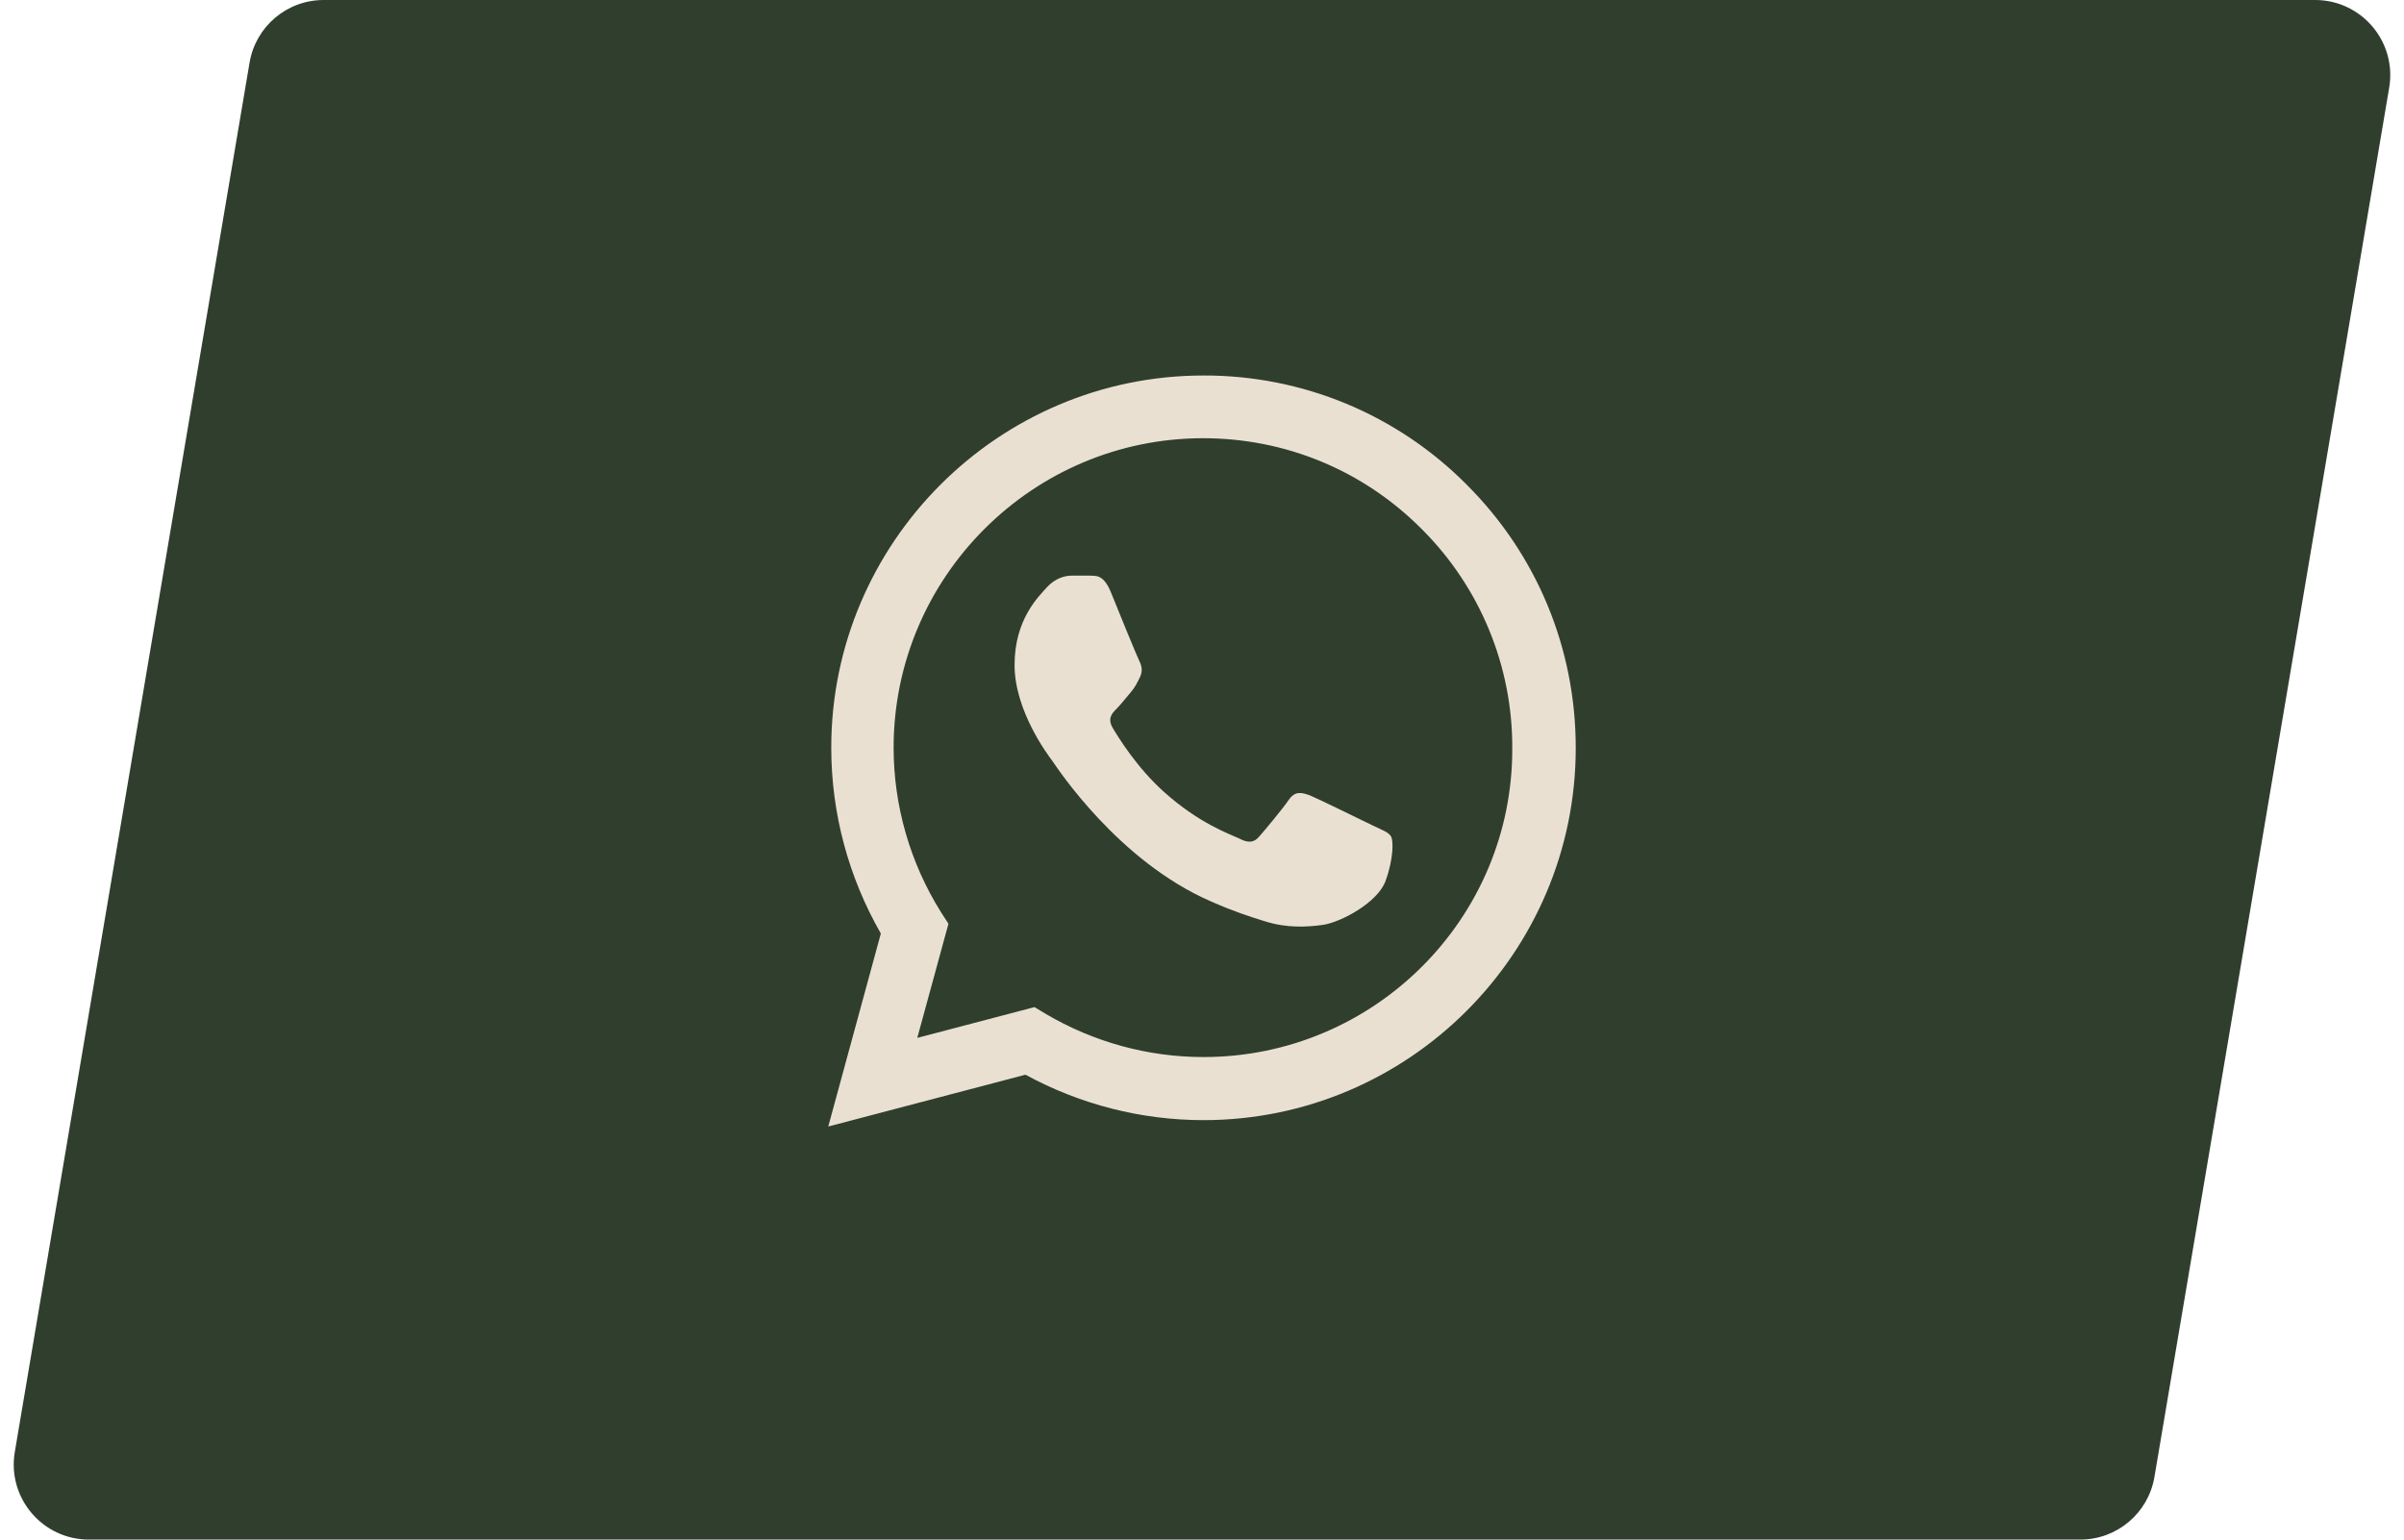
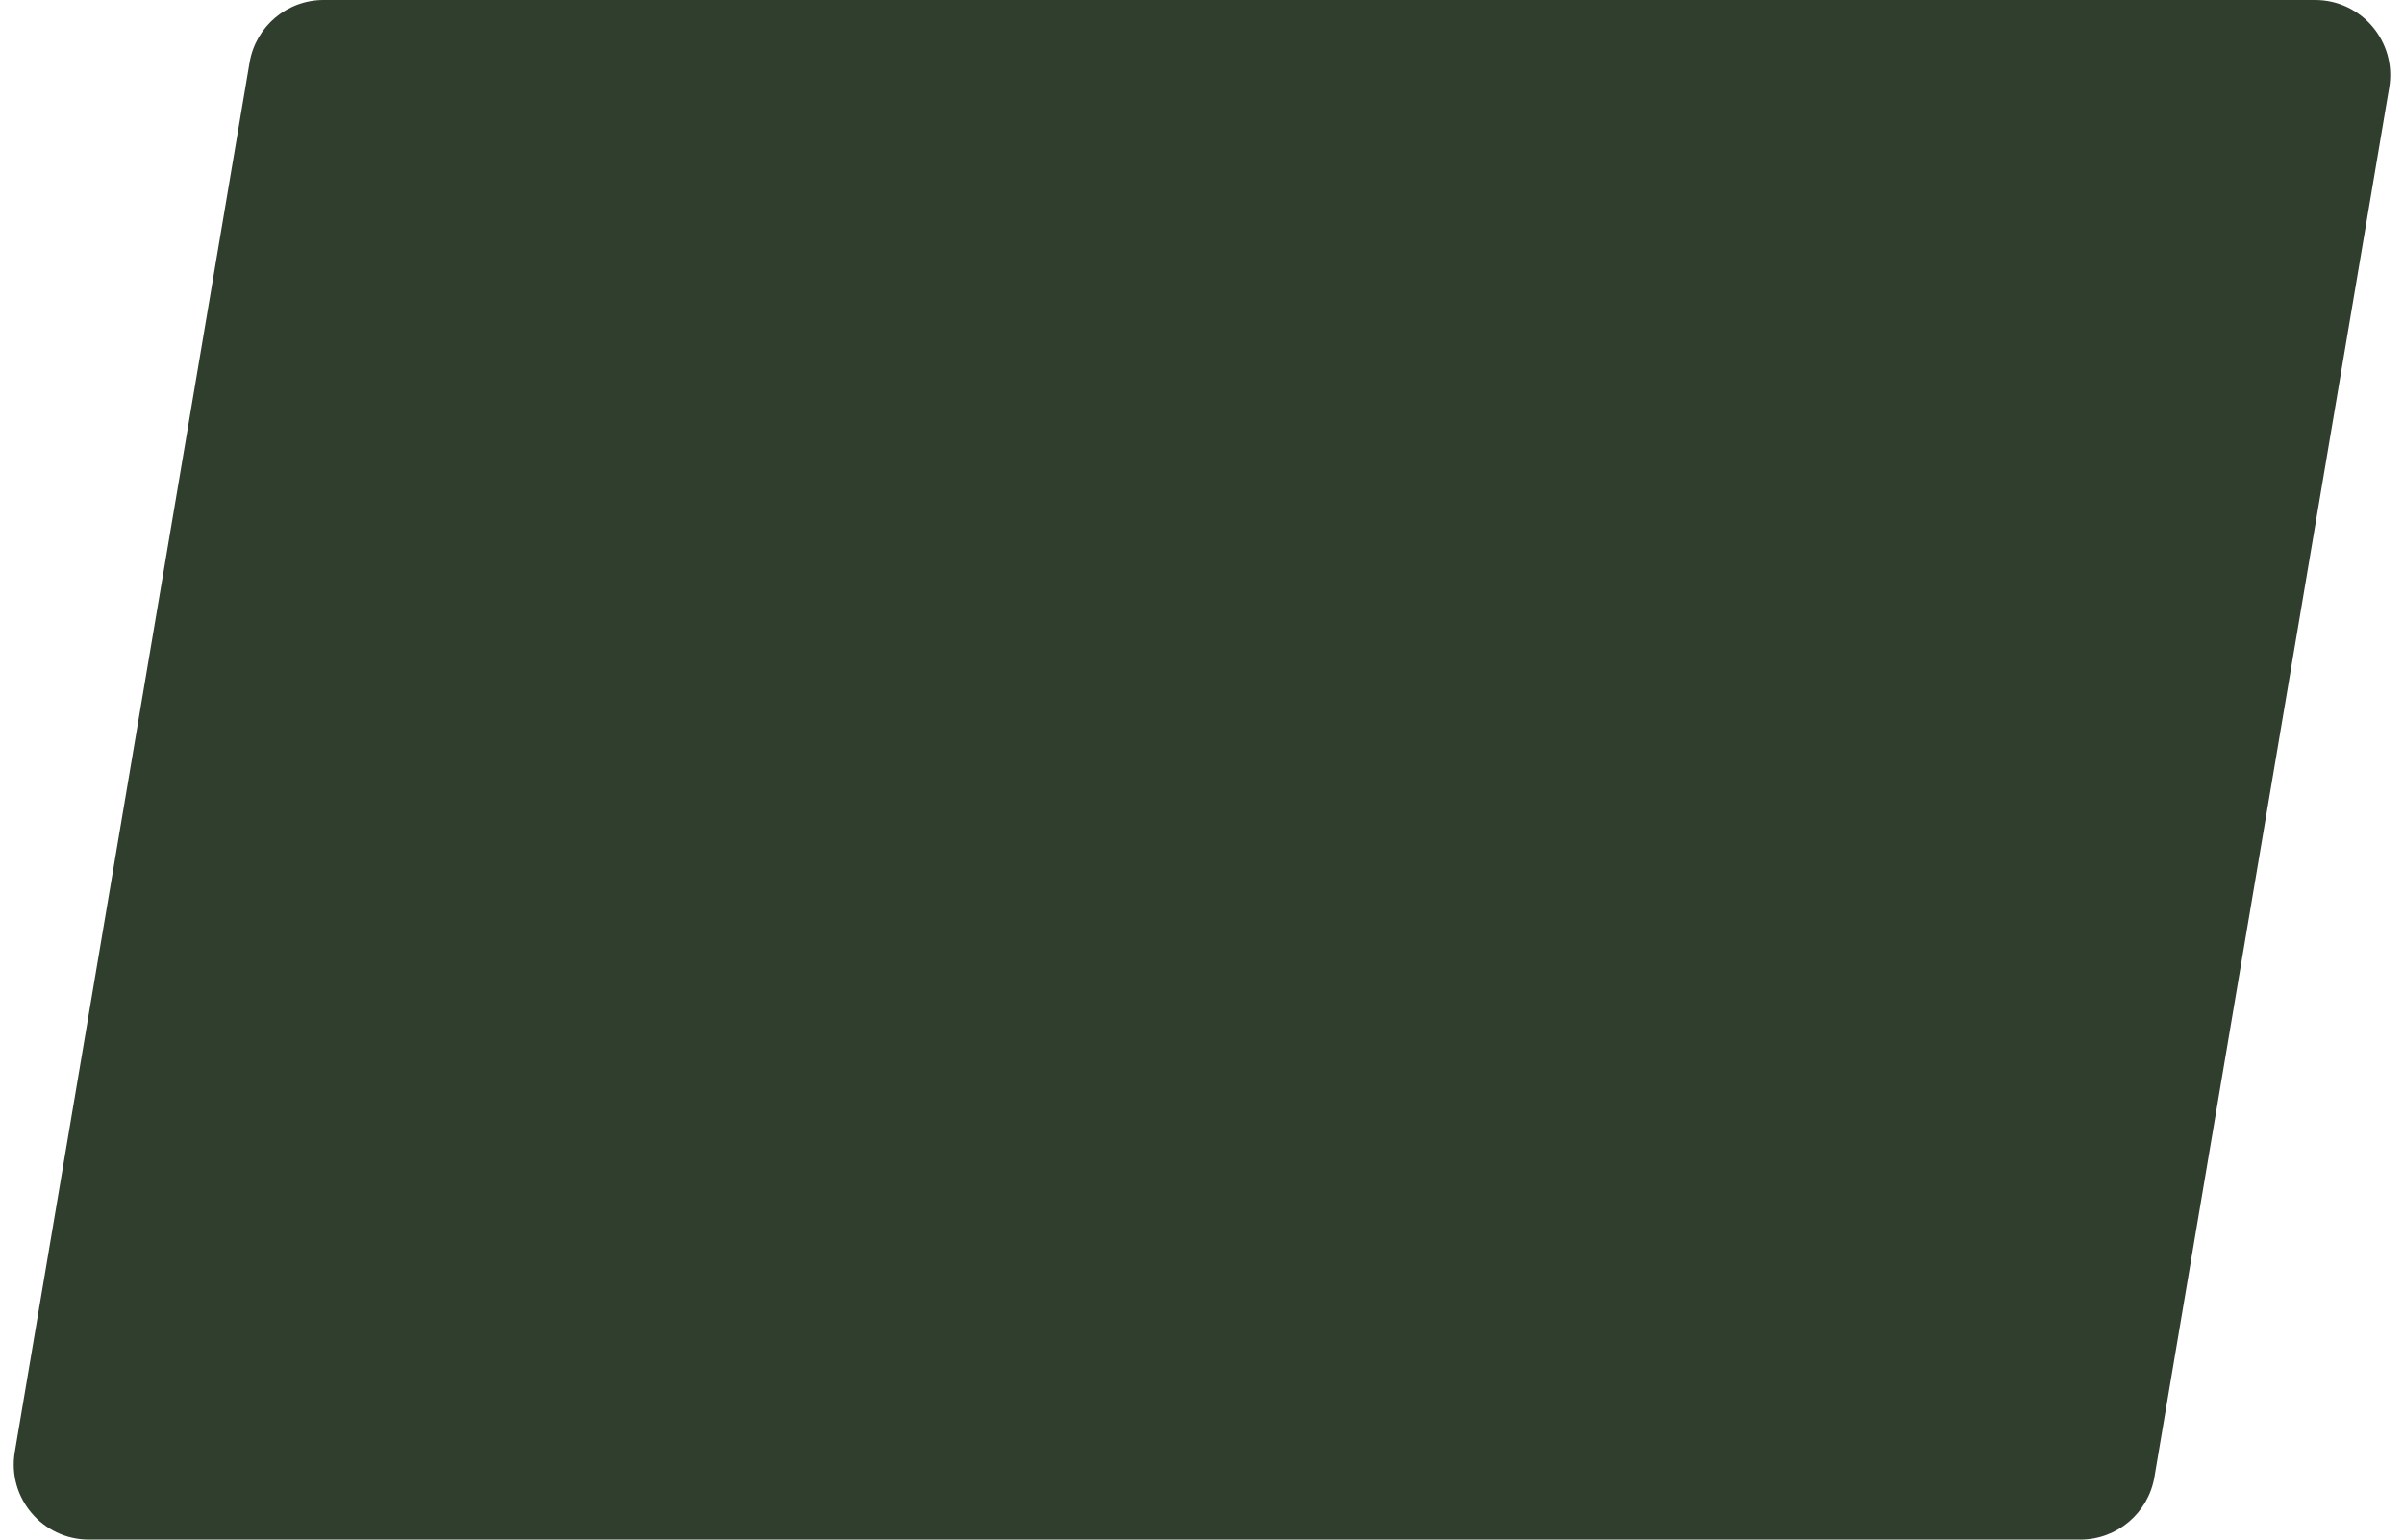
<svg xmlns="http://www.w3.org/2000/svg" width="64" height="41" viewBox="0 0 64 41" fill="none">
-   <path d="M6.644 1.667C6.807 0.704 7.64 0 8.616 0H61.634C62.871 0 63.812 1.113 63.606 2.333L57.356 39.333C57.193 40.295 56.36 41 55.384 41H2.366C1.129 41 0.188 39.887 0.394 38.667L6.644 1.667Z" fill="#303E2E" />
-   <path d="M39.05 12.91C38.133 11.984 37.041 11.25 35.838 10.75C34.634 10.251 33.343 9.996 32.04 10C26.58 10 22.13 14.45 22.13 19.91C22.13 21.66 22.59 23.36 23.45 24.86L22.05 30L27.3 28.62C28.75 29.41 30.38 29.83 32.04 29.83C37.5 29.83 41.95 25.38 41.95 19.92C41.95 17.27 40.92 14.78 39.05 12.91ZM32.04 28.15C30.56 28.15 29.11 27.75 27.84 27L27.54 26.82L24.42 27.64L25.25 24.6L25.05 24.29C24.228 22.977 23.791 21.459 23.79 19.91C23.79 15.37 27.49 11.67 32.03 11.67C34.23 11.67 36.3 12.53 37.85 14.09C38.617 14.854 39.226 15.763 39.639 16.764C40.053 17.764 40.264 18.837 40.26 19.92C40.28 24.46 36.58 28.15 32.04 28.15ZM36.56 21.99C36.31 21.87 35.09 21.27 34.87 21.18C34.64 21.1 34.48 21.06 34.31 21.3C34.14 21.55 33.67 22.11 33.53 22.27C33.39 22.44 33.24 22.46 32.99 22.33C32.74 22.21 31.94 21.94 31 21.1C30.26 20.44 29.77 19.63 29.62 19.38C29.48 19.13 29.6 19 29.73 18.87C29.84 18.76 29.98 18.58 30.1 18.44C30.22 18.3 30.27 18.19 30.35 18.03C30.43 17.86 30.39 17.72 30.33 17.6C30.27 17.48 29.77 16.26 29.57 15.76C29.37 15.28 29.16 15.34 29.01 15.33H28.53C28.36 15.33 28.1 15.39 27.87 15.64C27.65 15.89 27.01 16.49 27.01 17.71C27.01 18.93 27.9 20.11 28.02 20.27C28.14 20.44 29.77 22.94 32.25 24.01C32.84 24.27 33.3 24.42 33.66 24.53C34.25 24.72 34.79 24.69 35.22 24.63C35.7 24.56 36.69 24.03 36.89 23.45C37.1 22.87 37.1 22.38 37.03 22.27C36.96 22.16 36.81 22.11 36.56 21.99Z" fill="#EAE0D1" />
+   <path d="M6.644 1.667C6.807 0.704 7.64 0 8.616 0H61.634C62.871 0 63.812 1.113 63.606 2.333L57.356 39.333C57.193 40.295 56.36 41 55.384 41H2.366C1.129 41 0.188 39.887 0.394 38.667L6.644 1.667" fill="#303E2E" />
</svg>